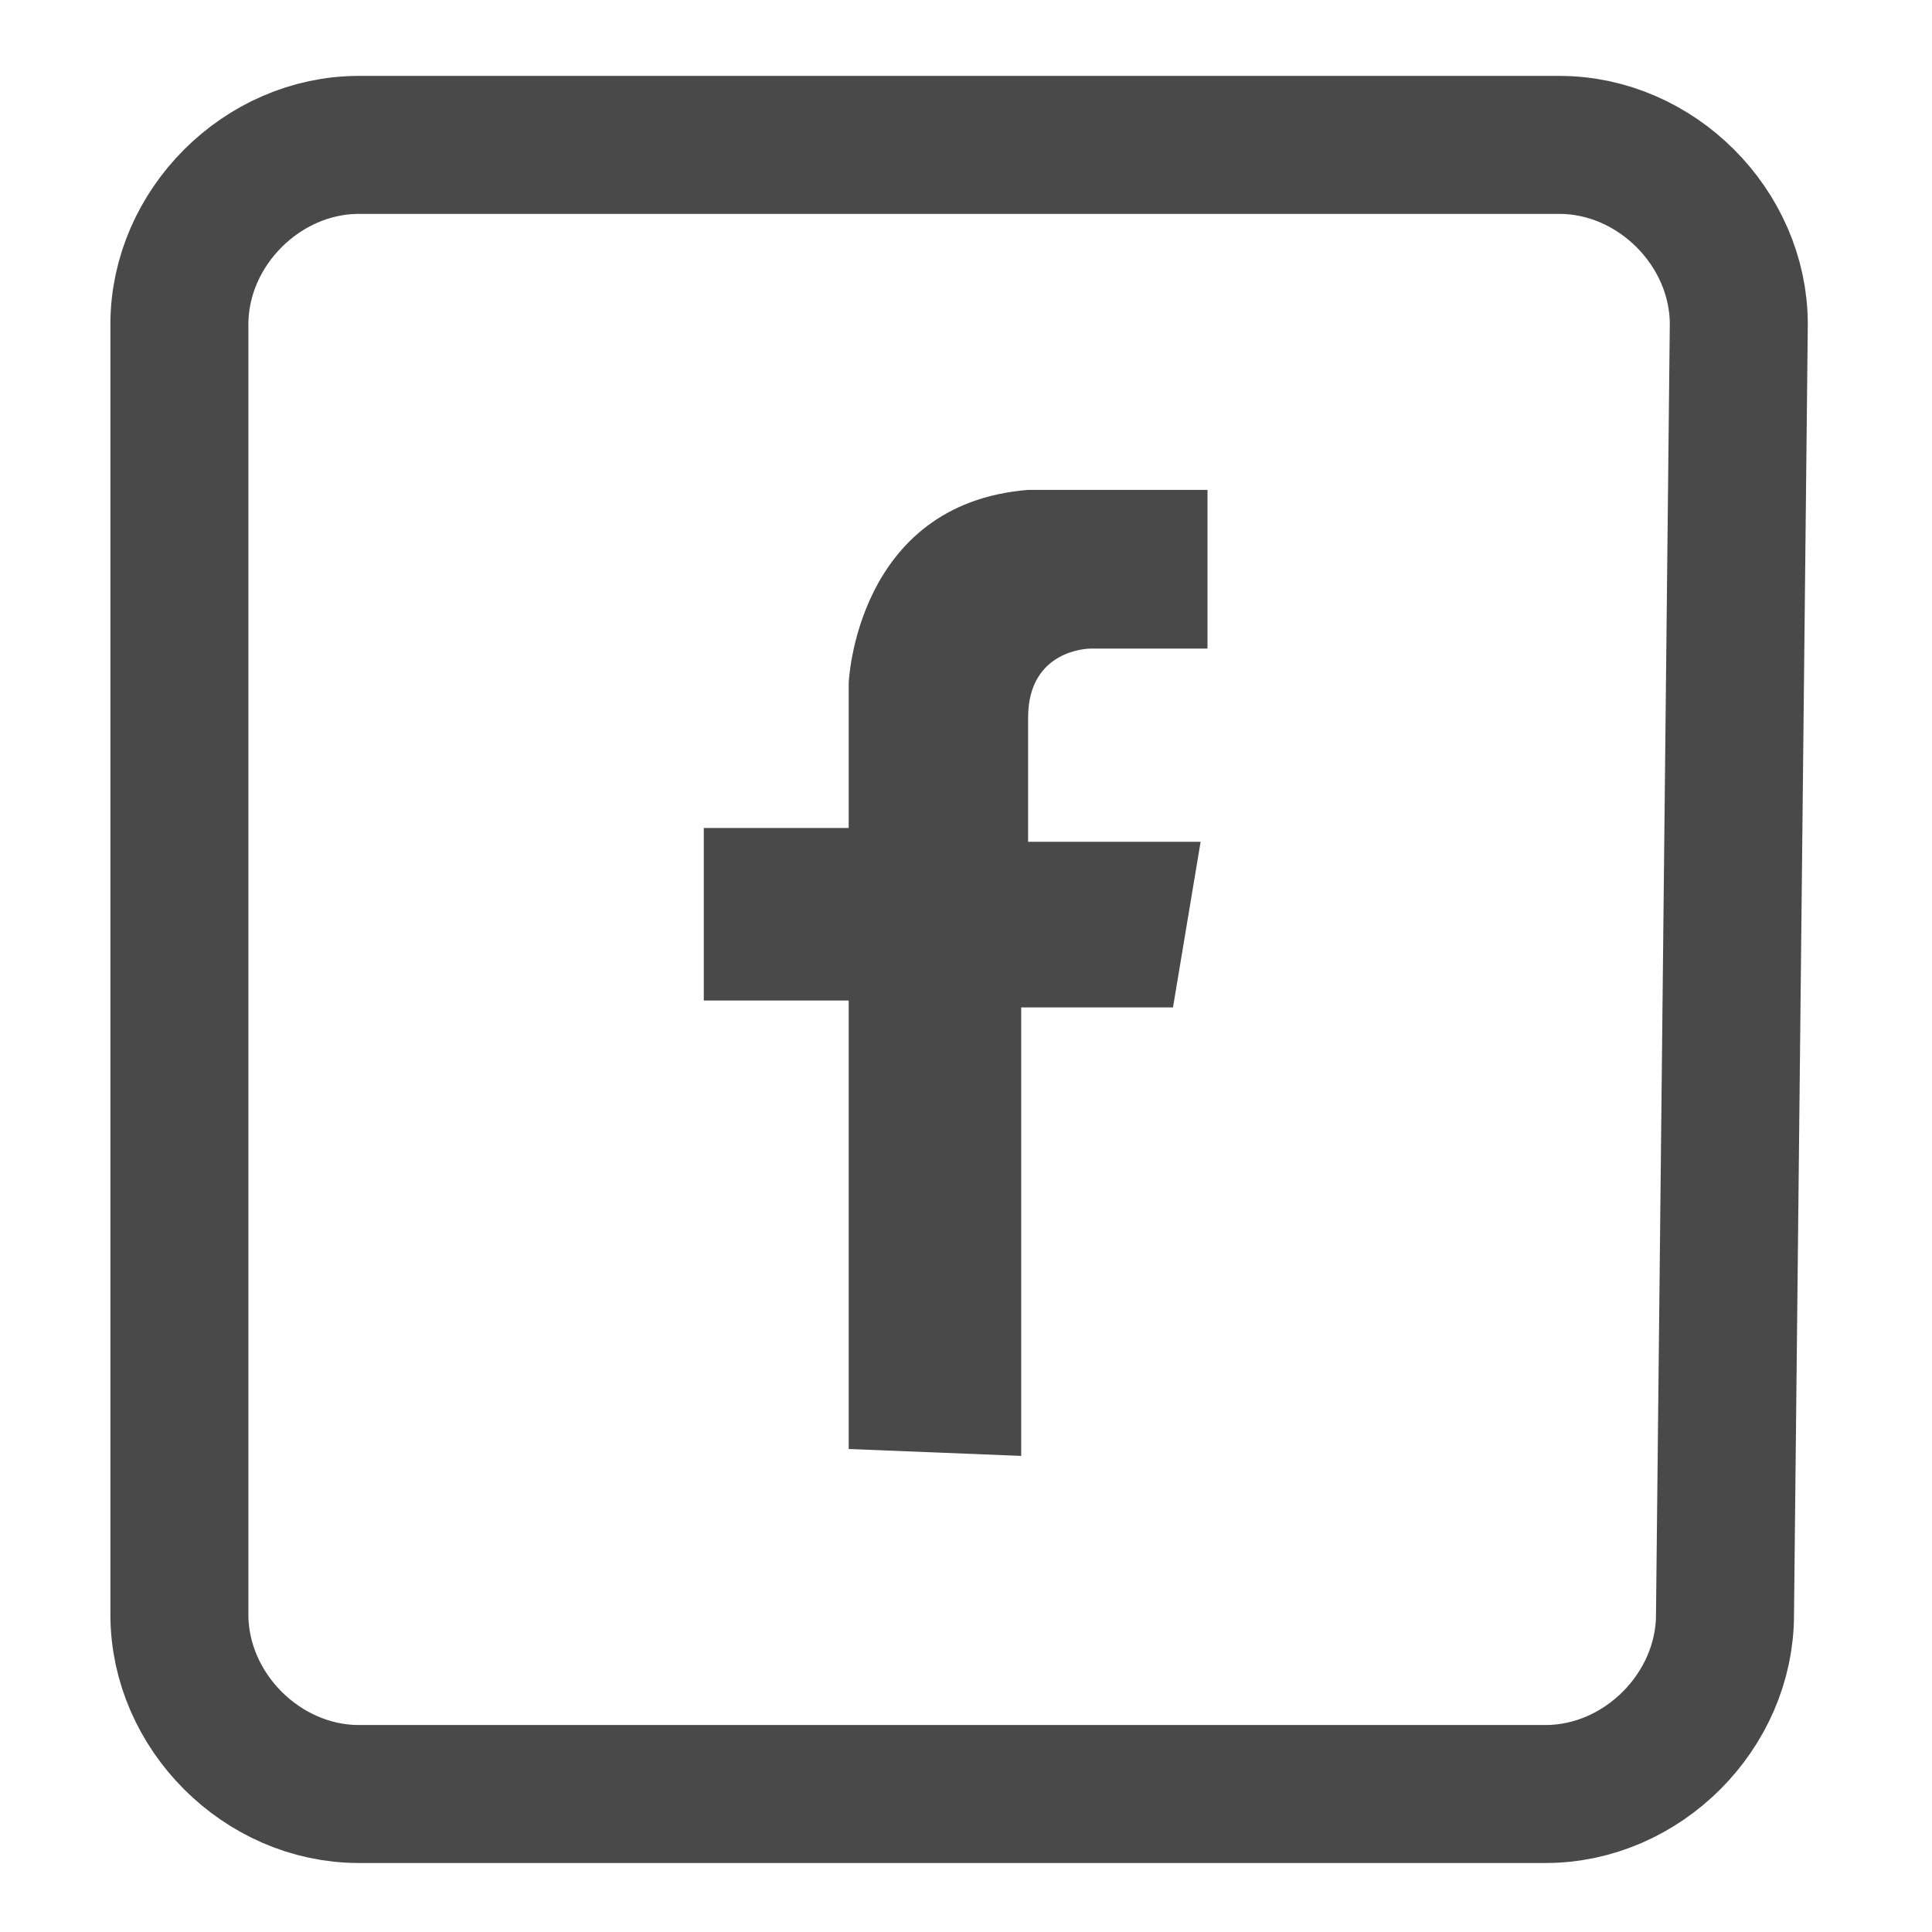
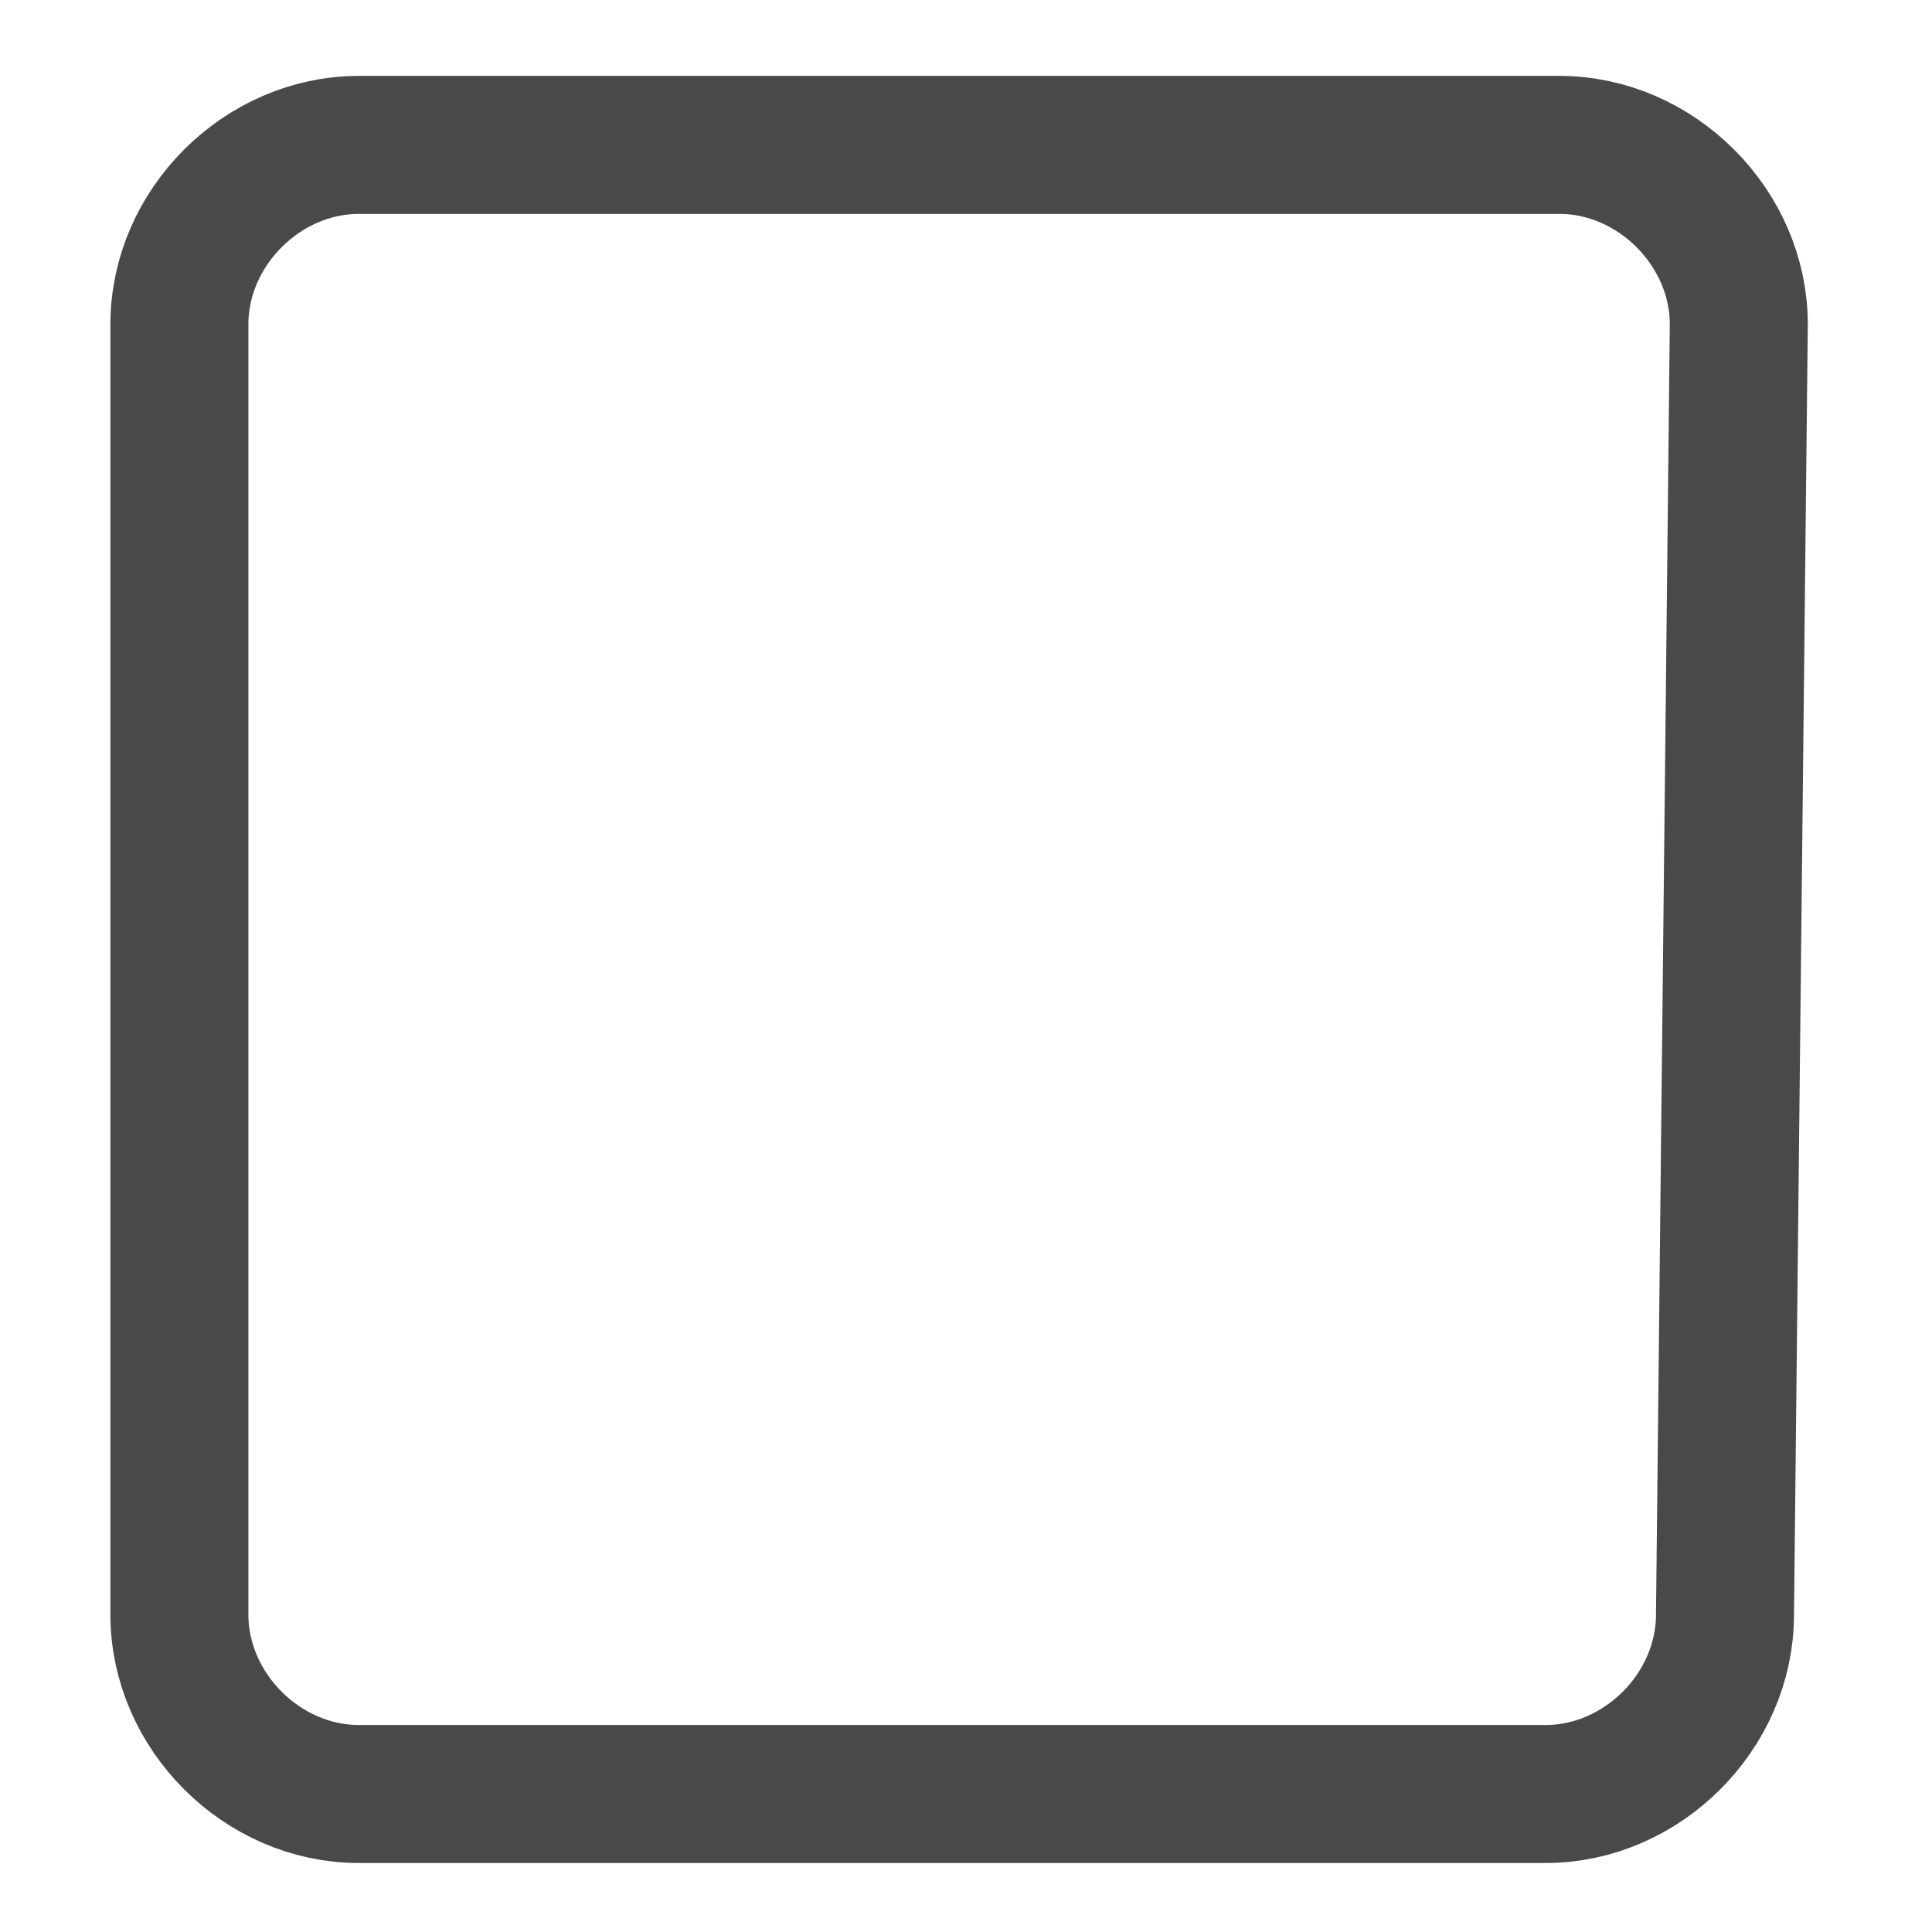
<svg xmlns="http://www.w3.org/2000/svg" version="1.1" id="Layer_1" x="0px" y="0px" viewBox="0 0 28 28" style="enable-background:new 0 0 28 28;" xml:space="preserve">
  <style type="text/css">
	.st0{fill:none;stroke:#494949;stroke-width:2;stroke-miterlimit:10;}
	.st1{fill:#494949;}
</style>
  <g>
    <g>
      <g>
        <path class="st0" d="M25.2,4.7c0-1.4-1.2-2.6-2.6-2.6h-8.7H5.2c-1.4,0-2.6,1.2-2.6,2.6v18.7c0,1.4,1.2,2.6,2.6,2.6h17.2     c1.4,0,2.6-1.2,2.6-2.6L25.2,4.7z" />
      </g>
    </g>
  </g>
-   <path class="st1" d="M12.3,21v-6.5h-2.1v-2.5h2.1V9.9c0,0,0.1-2.6,2.6-2.8h2.6v2.3h-1.7c0,0-0.9,0-0.9,1v1.8h2.5L17,14.6h-2.2v6.5  L12.3,21z" />
</svg>